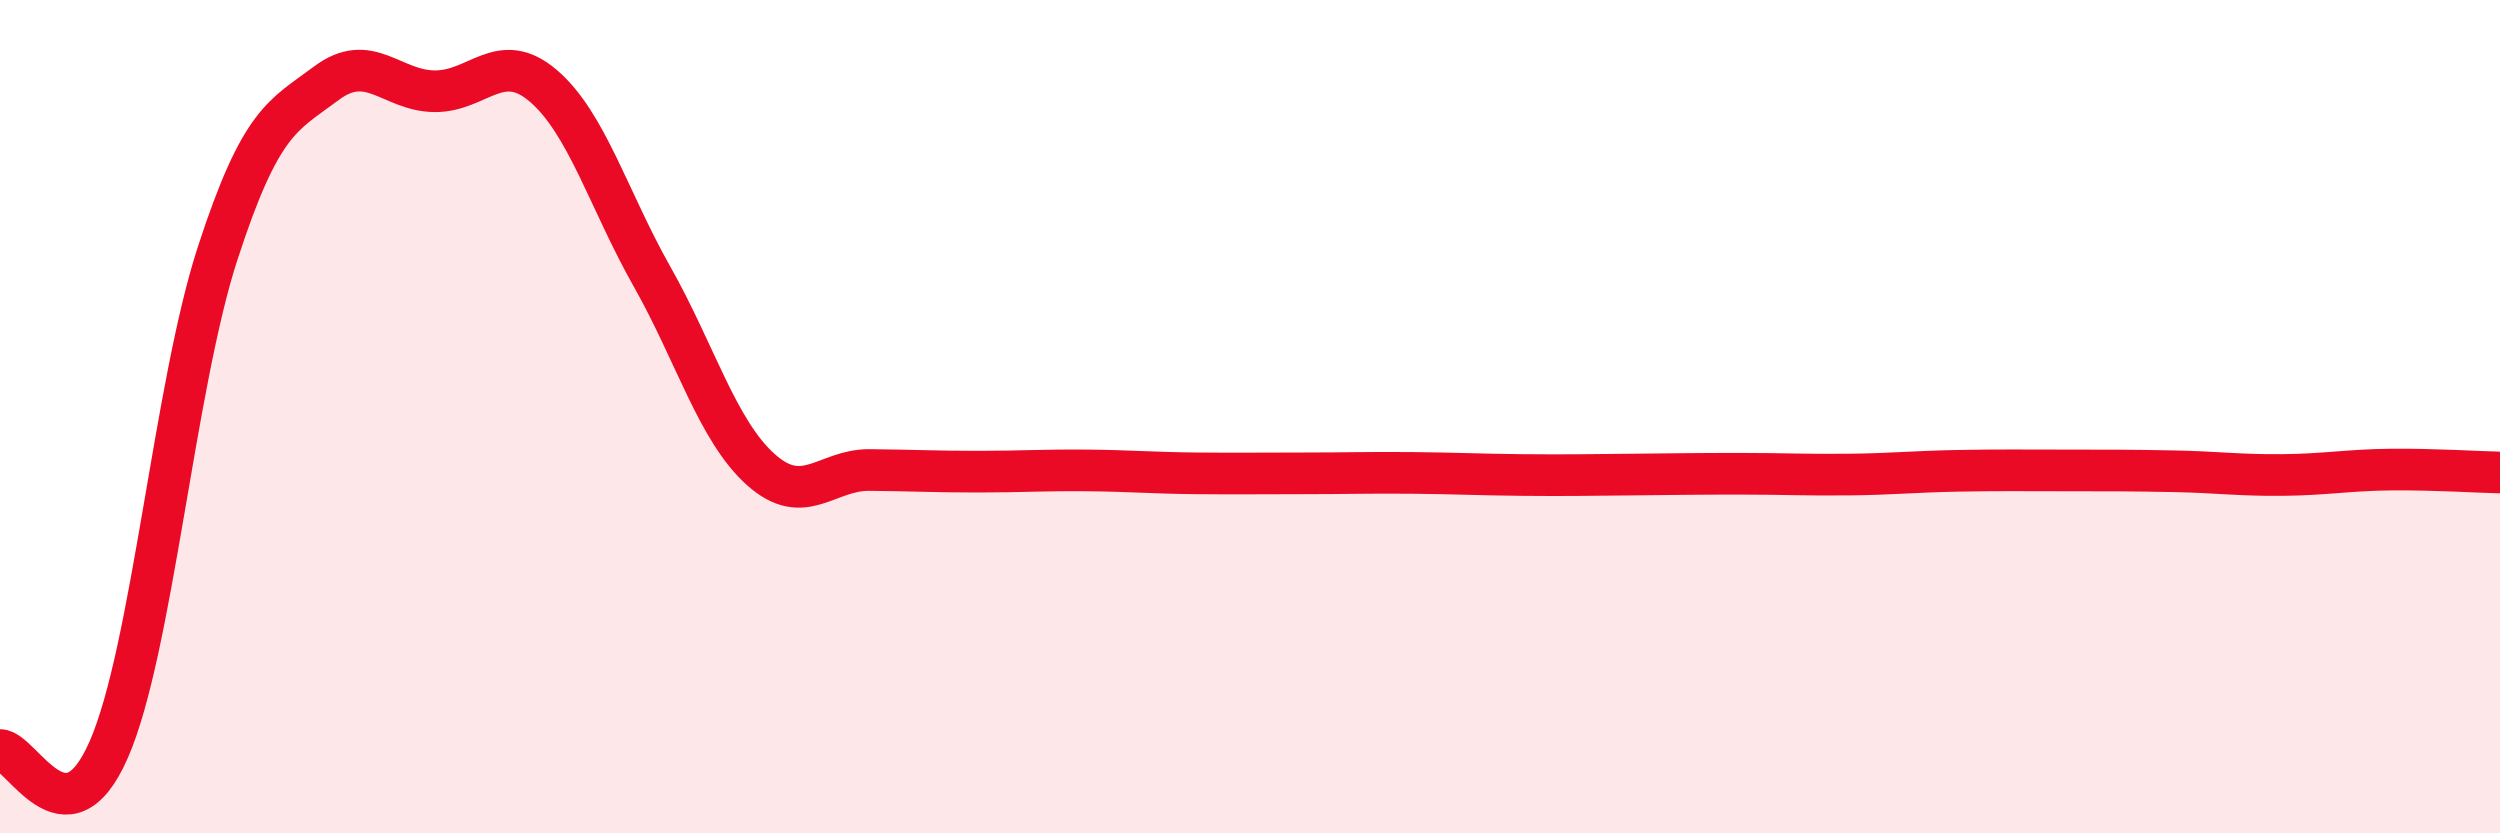
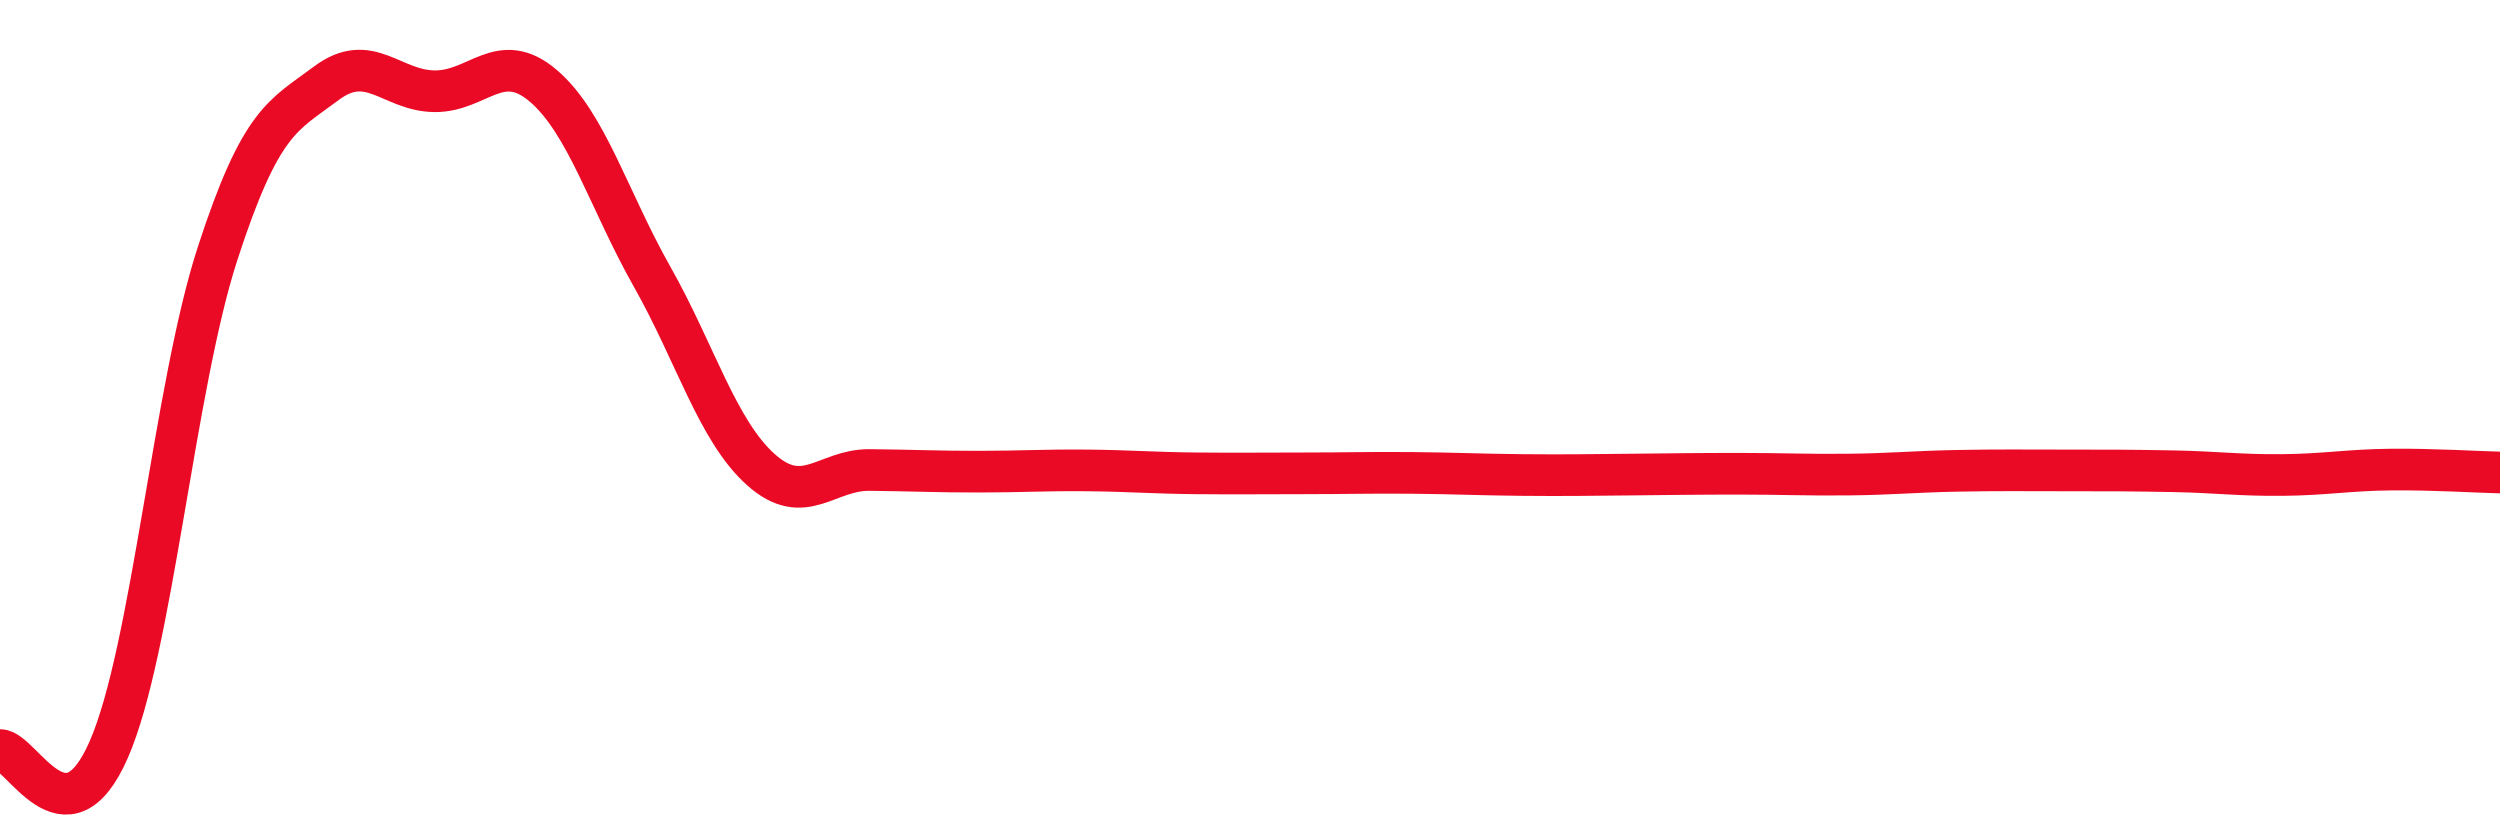
<svg xmlns="http://www.w3.org/2000/svg" width="60" height="20" viewBox="0 0 60 20">
-   <path d="M 0,18 C 0.52,18 1.57,20.37 2.61,17.99 C 3.65,15.61 4.18,9.29 5.22,6.09 C 6.26,2.89 6.79,2.78 7.83,2 C 8.87,1.22 9.39,2.18 10.43,2.19 C 11.47,2.2 12,1.17 13.04,2.06 C 14.08,2.95 14.61,4.8 15.65,6.64 C 16.69,8.48 17.22,10.34 18.26,11.27 C 19.3,12.2 19.83,11.27 20.87,11.28 C 21.91,11.29 22.44,11.32 23.48,11.32 C 24.52,11.32 25.05,11.28 26.09,11.29 C 27.13,11.3 27.66,11.35 28.7,11.36 C 29.74,11.37 30.26,11.36 31.3,11.36 C 32.34,11.36 32.87,11.34 33.91,11.35 C 34.95,11.36 35.48,11.39 36.52,11.4 C 37.56,11.41 38.09,11.4 39.13,11.39 C 40.17,11.38 40.7,11.37 41.74,11.37 C 42.78,11.37 43.31,11.4 44.35,11.39 C 45.39,11.38 45.92,11.32 46.96,11.3 C 48,11.28 48.53,11.29 49.57,11.29 C 50.61,11.29 51.13,11.29 52.17,11.31 C 53.21,11.33 53.74,11.41 54.78,11.4 C 55.82,11.39 56.35,11.28 57.39,11.27 C 58.43,11.26 59.48,11.33 60,11.34L60 20L0 20Z" fill="#EB0A25" opacity="0.1" stroke-linecap="round" stroke-linejoin="round" />
  <path d="M 0,18 C 0.52,18 1.57,20.37 2.61,17.99 C 3.65,15.61 4.18,9.29 5.22,6.09 C 6.26,2.89 6.79,2.78 7.83,2 C 8.87,1.22 9.39,2.18 10.43,2.19 C 11.47,2.2 12,1.17 13.04,2.06 C 14.08,2.95 14.61,4.8 15.65,6.64 C 16.69,8.48 17.22,10.34 18.26,11.27 C 19.3,12.2 19.83,11.27 20.87,11.28 C 21.91,11.29 22.44,11.32 23.48,11.32 C 24.52,11.32 25.05,11.28 26.09,11.29 C 27.13,11.3 27.66,11.35 28.7,11.36 C 29.74,11.37 30.26,11.36 31.3,11.36 C 32.34,11.36 32.87,11.34 33.91,11.35 C 34.95,11.36 35.48,11.39 36.52,11.4 C 37.56,11.41 38.09,11.4 39.13,11.39 C 40.17,11.38 40.7,11.37 41.74,11.37 C 42.78,11.37 43.31,11.4 44.35,11.39 C 45.39,11.38 45.92,11.32 46.96,11.3 C 48,11.28 48.53,11.29 49.57,11.29 C 50.61,11.29 51.13,11.29 52.17,11.31 C 53.21,11.33 53.74,11.41 54.78,11.4 C 55.82,11.39 56.35,11.28 57.39,11.27 C 58.43,11.26 59.48,11.33 60,11.34" stroke="#EB0A25" stroke-width="1" fill="none" stroke-linecap="round" stroke-linejoin="round" />
</svg>